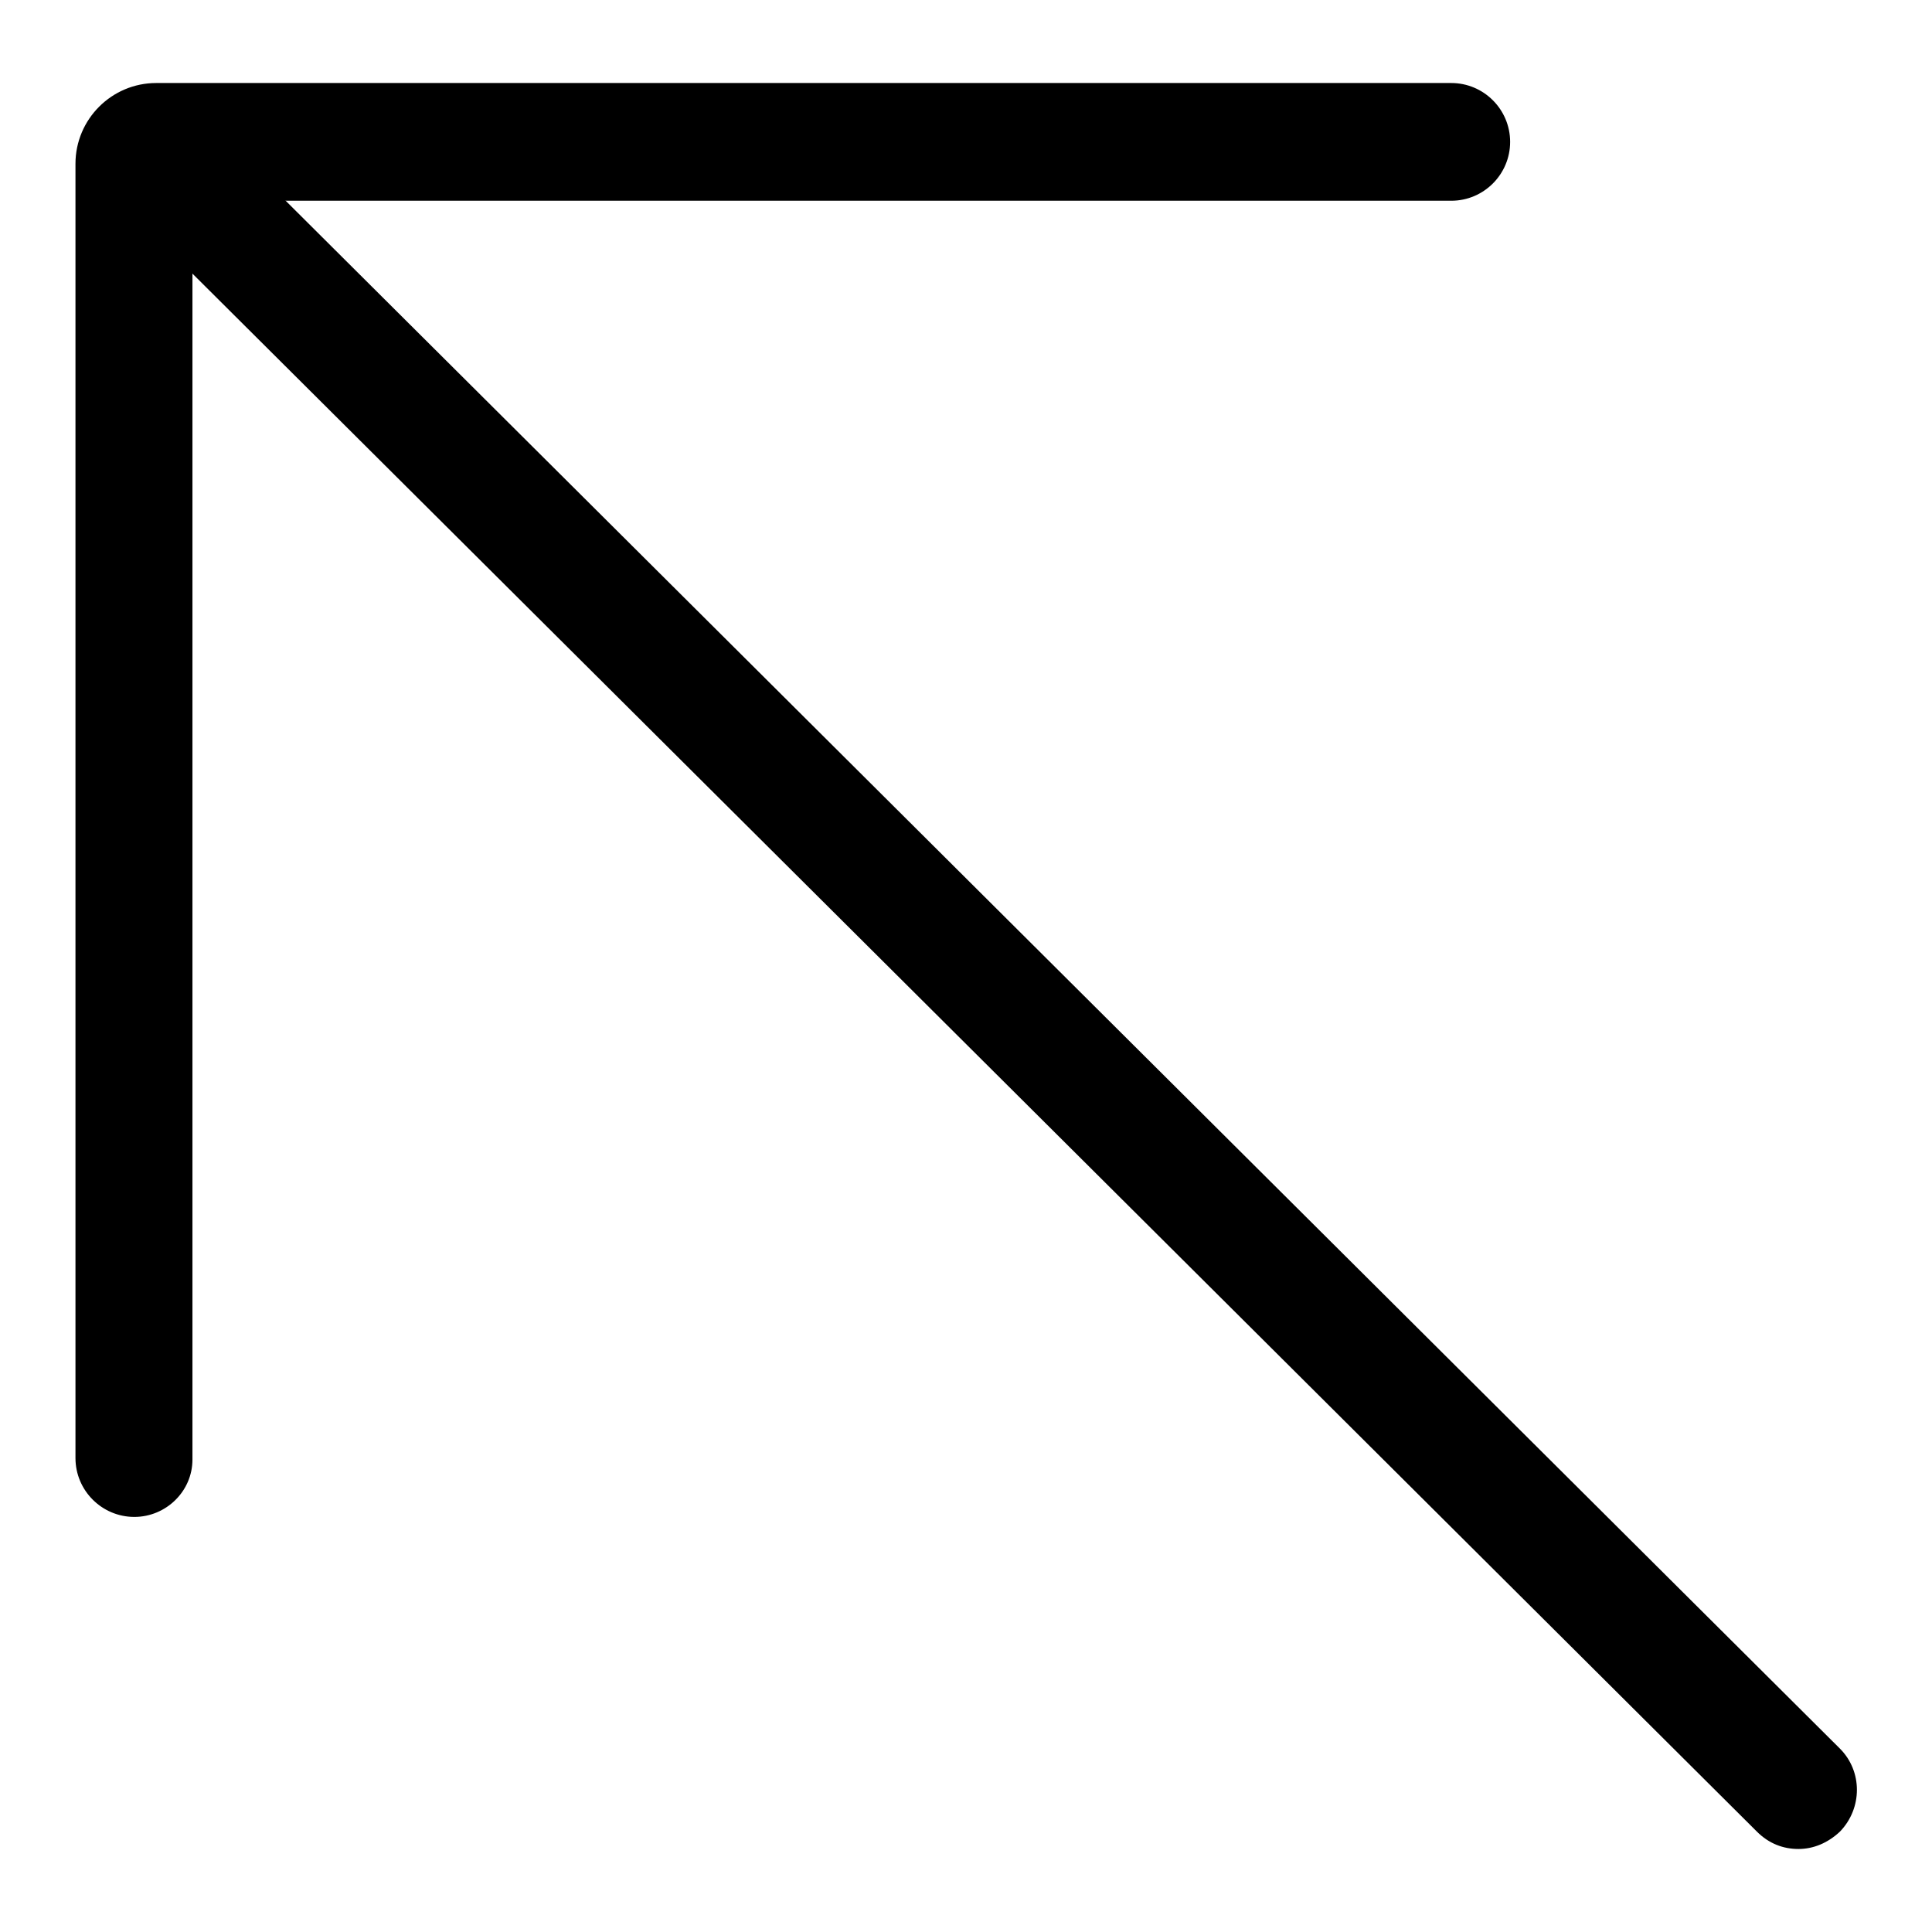
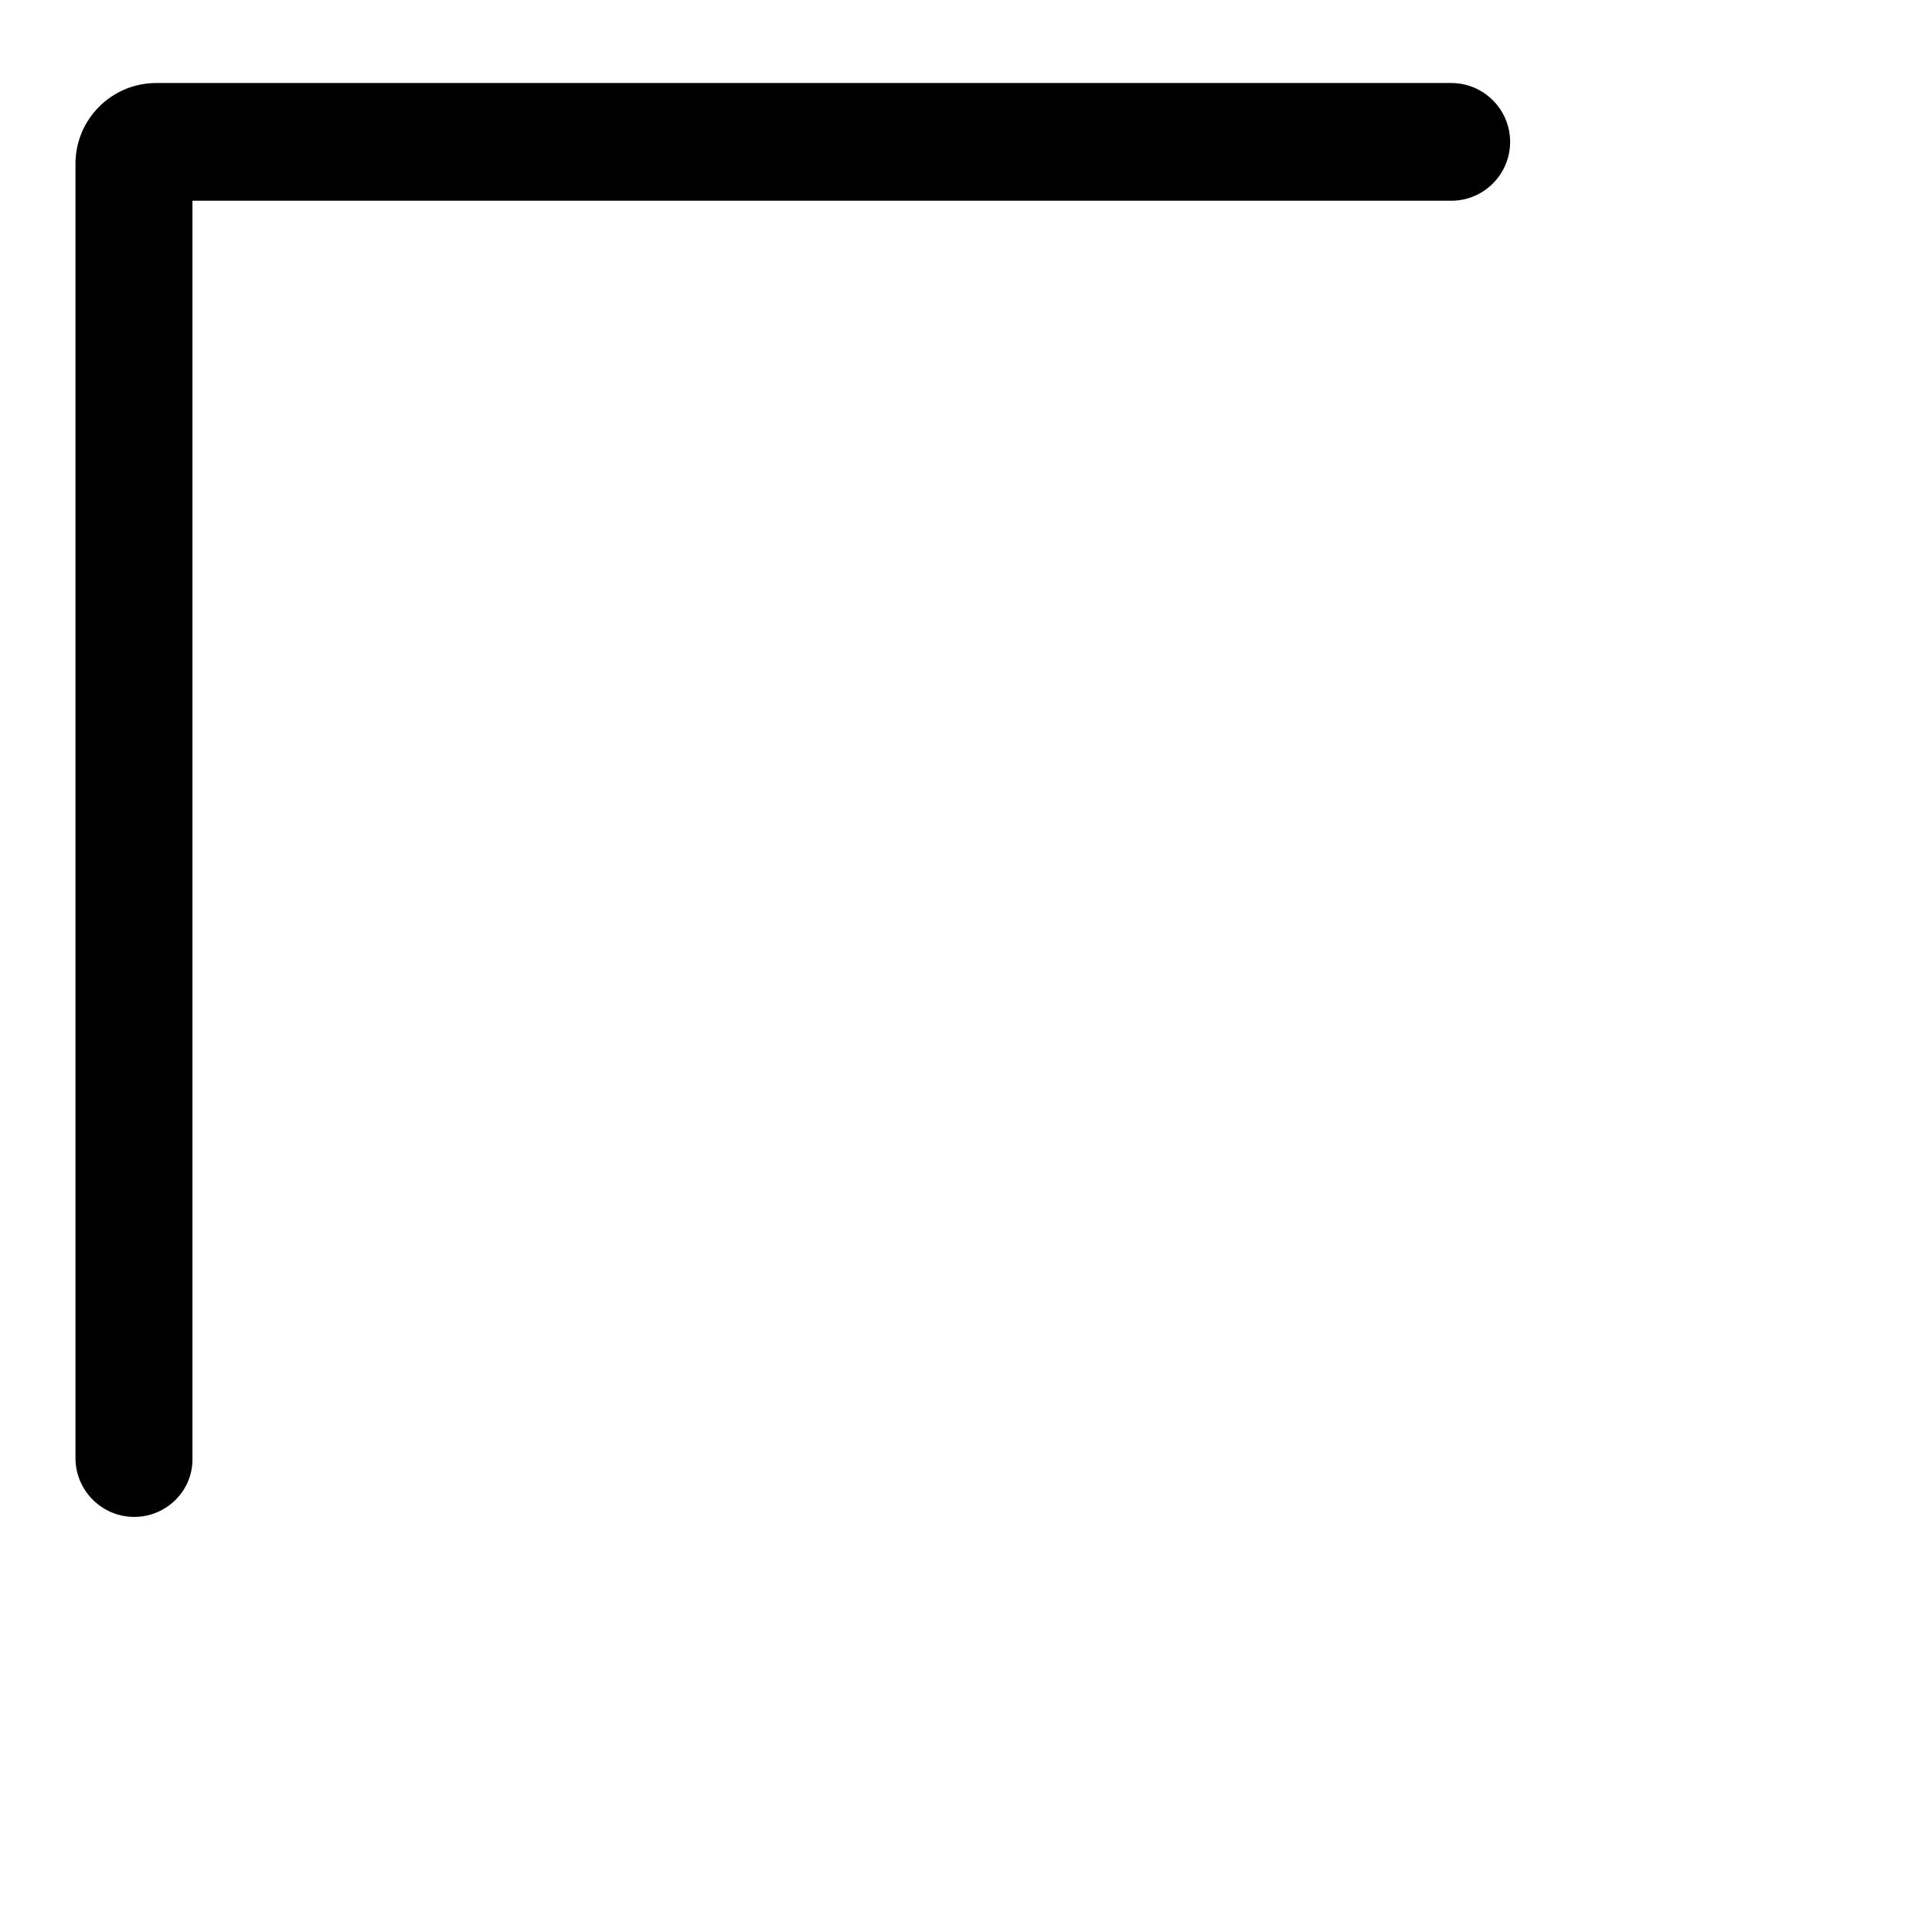
<svg xmlns="http://www.w3.org/2000/svg" version="1.1" x="0px" y="0px" viewBox="0 0 256 256" enable-background="new 0 0 256 256" xml:space="preserve">
  <g>
    <g>
-       <path fill="#000000" d="M238.3,245c-2,0-3.9-0.7-5.5-2.3L14.7,25.5c-3-3-3-7.9,0-11c3-3,7.9-3,11,0l218.1,217.2c3,3,3,7.9,0,11C242.2,244.2,240.3,245,238.3,245z" />
-       <path fill="#000000" d="M17.8,201c-4.3,0-7.8-3.5-7.8-7.8V21.7C10,15.8,14.8,11,20.7,11h171.6c4.3,0,7.8,3.5,7.8,7.8c0,4.3-3.5,7.8-7.8,7.8H25.5v166.8C25.5,197.6,22,201,17.8,201z" />
+       <path fill="#000000" d="M17.8,201c-4.3,0-7.8-3.5-7.8-7.8V21.7C10,15.8,14.8,11,20.7,11h171.6c4.3,0,7.8,3.5,7.8,7.8c0,4.3-3.5,7.8-7.8,7.8H25.5v166.8C25.5,197.6,22,201,17.8,201" />
    </g>
  </g>
</svg>